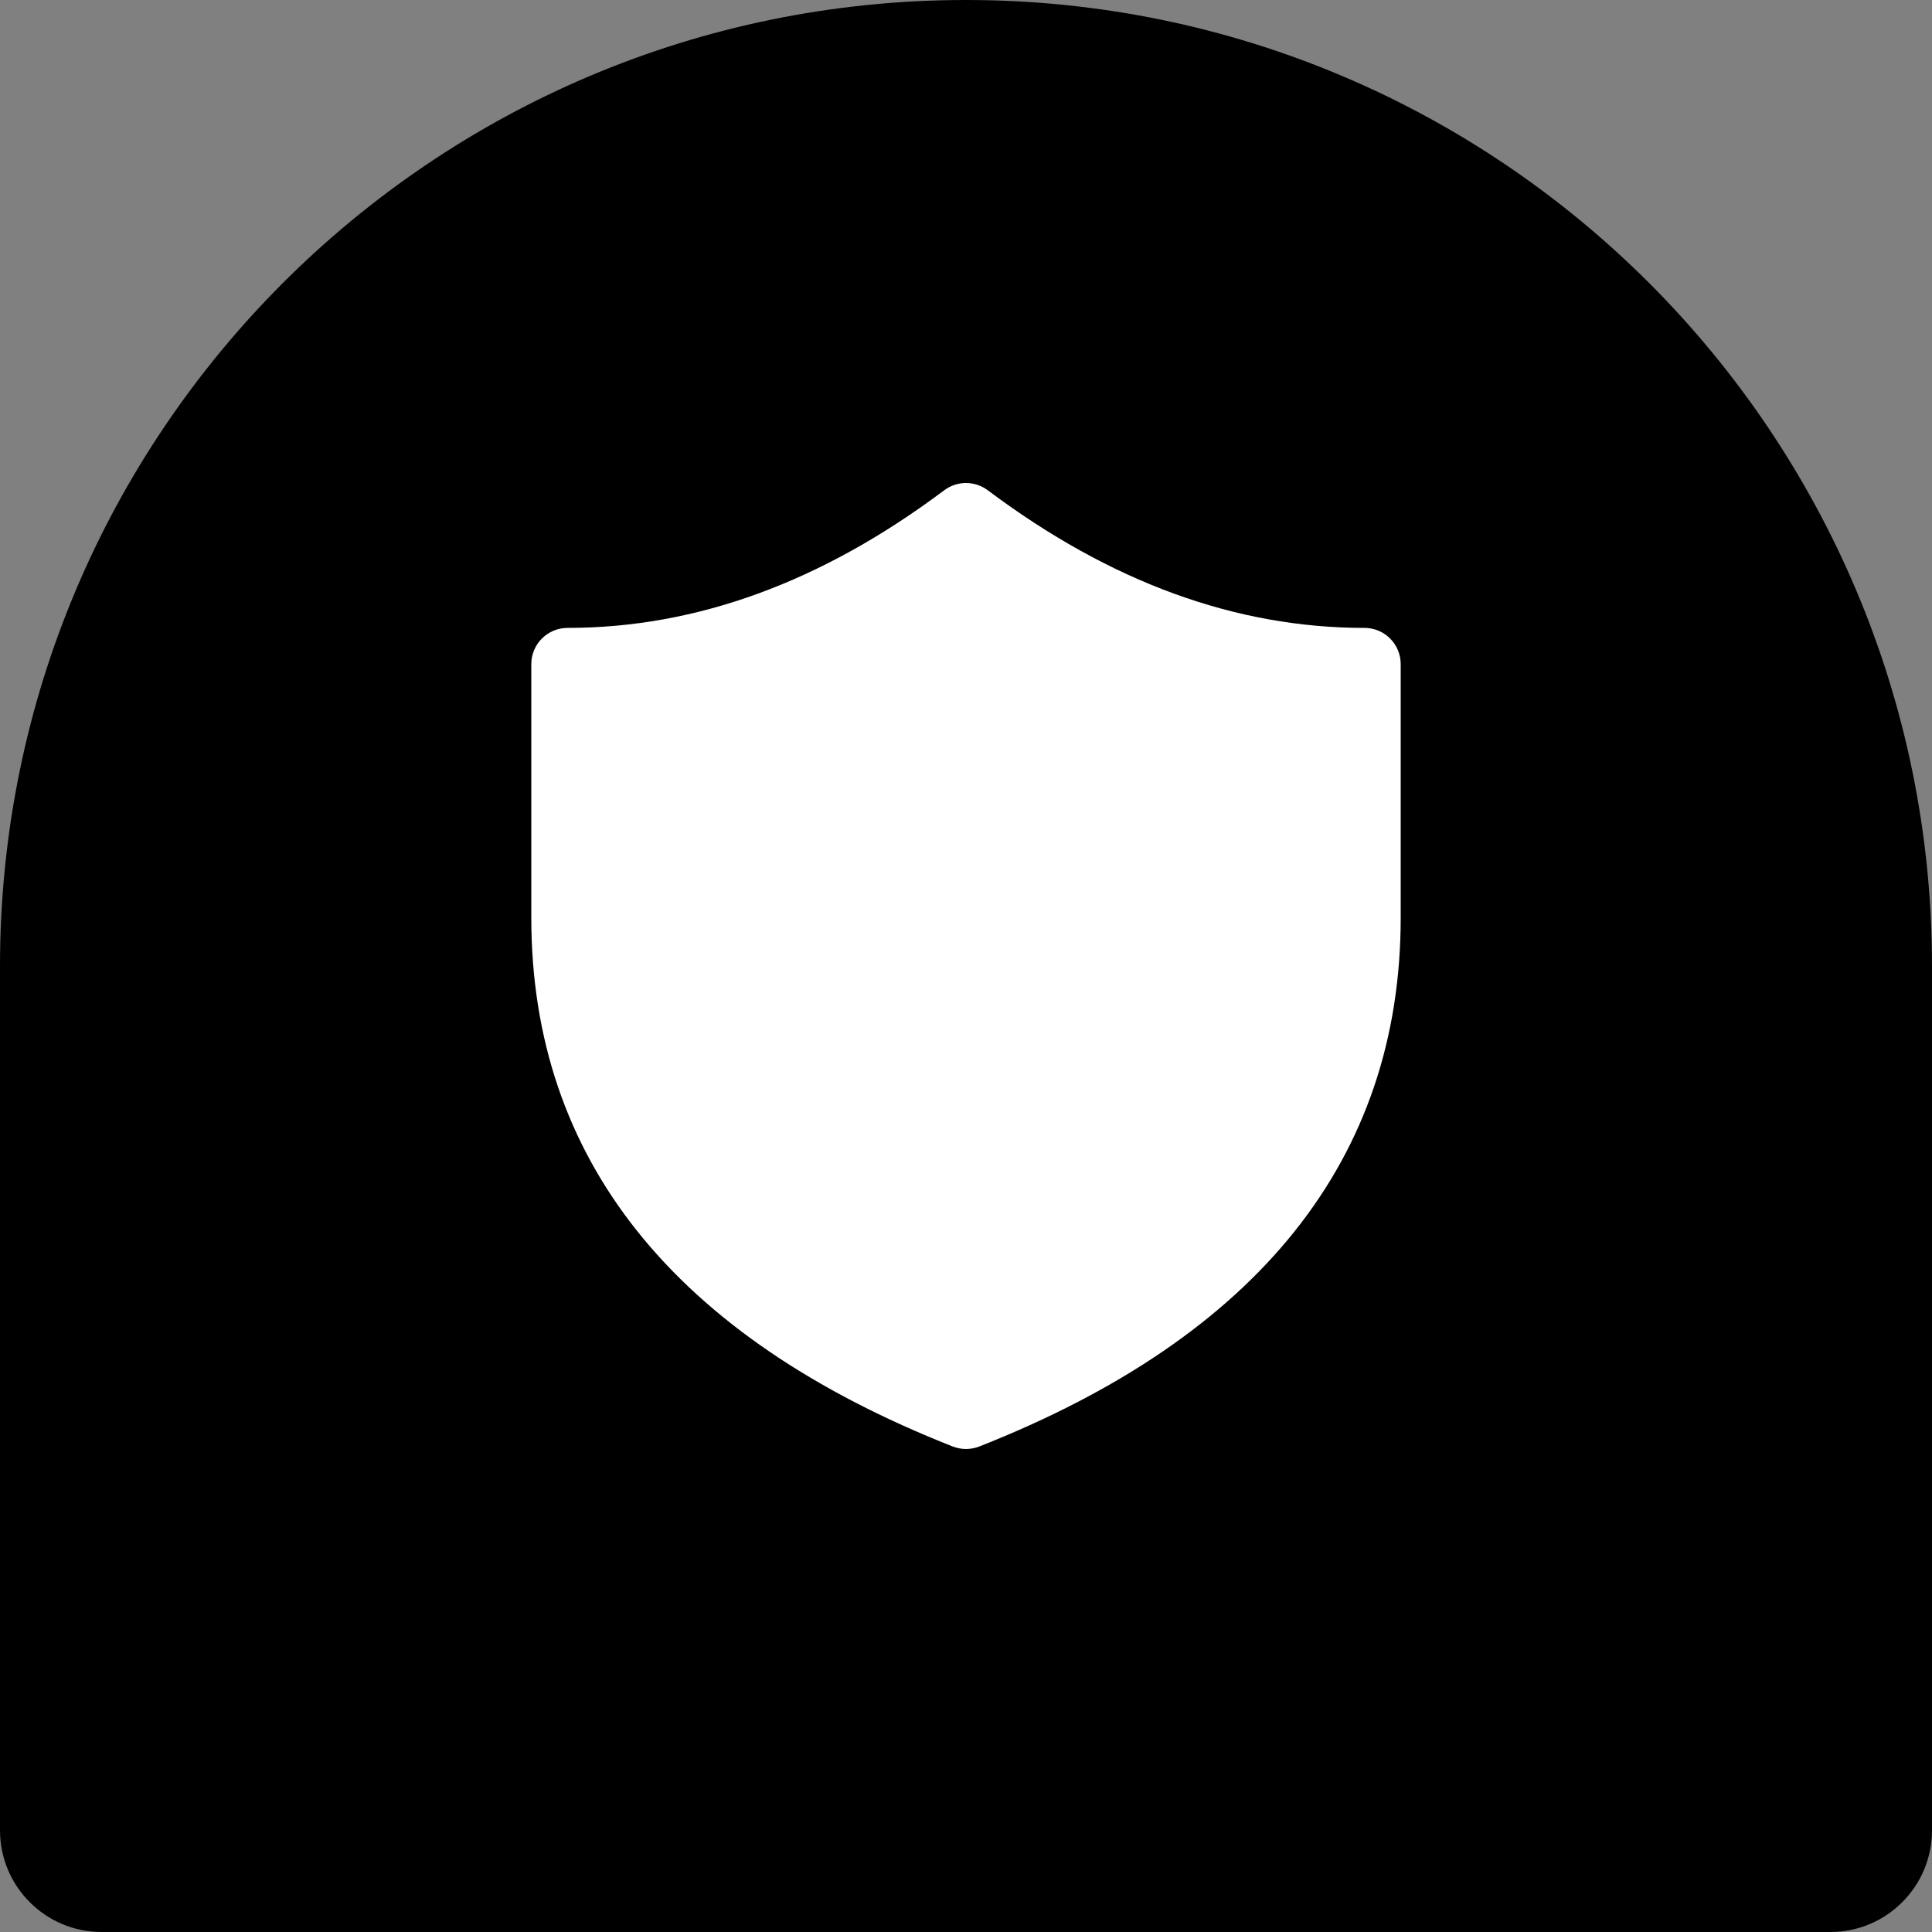
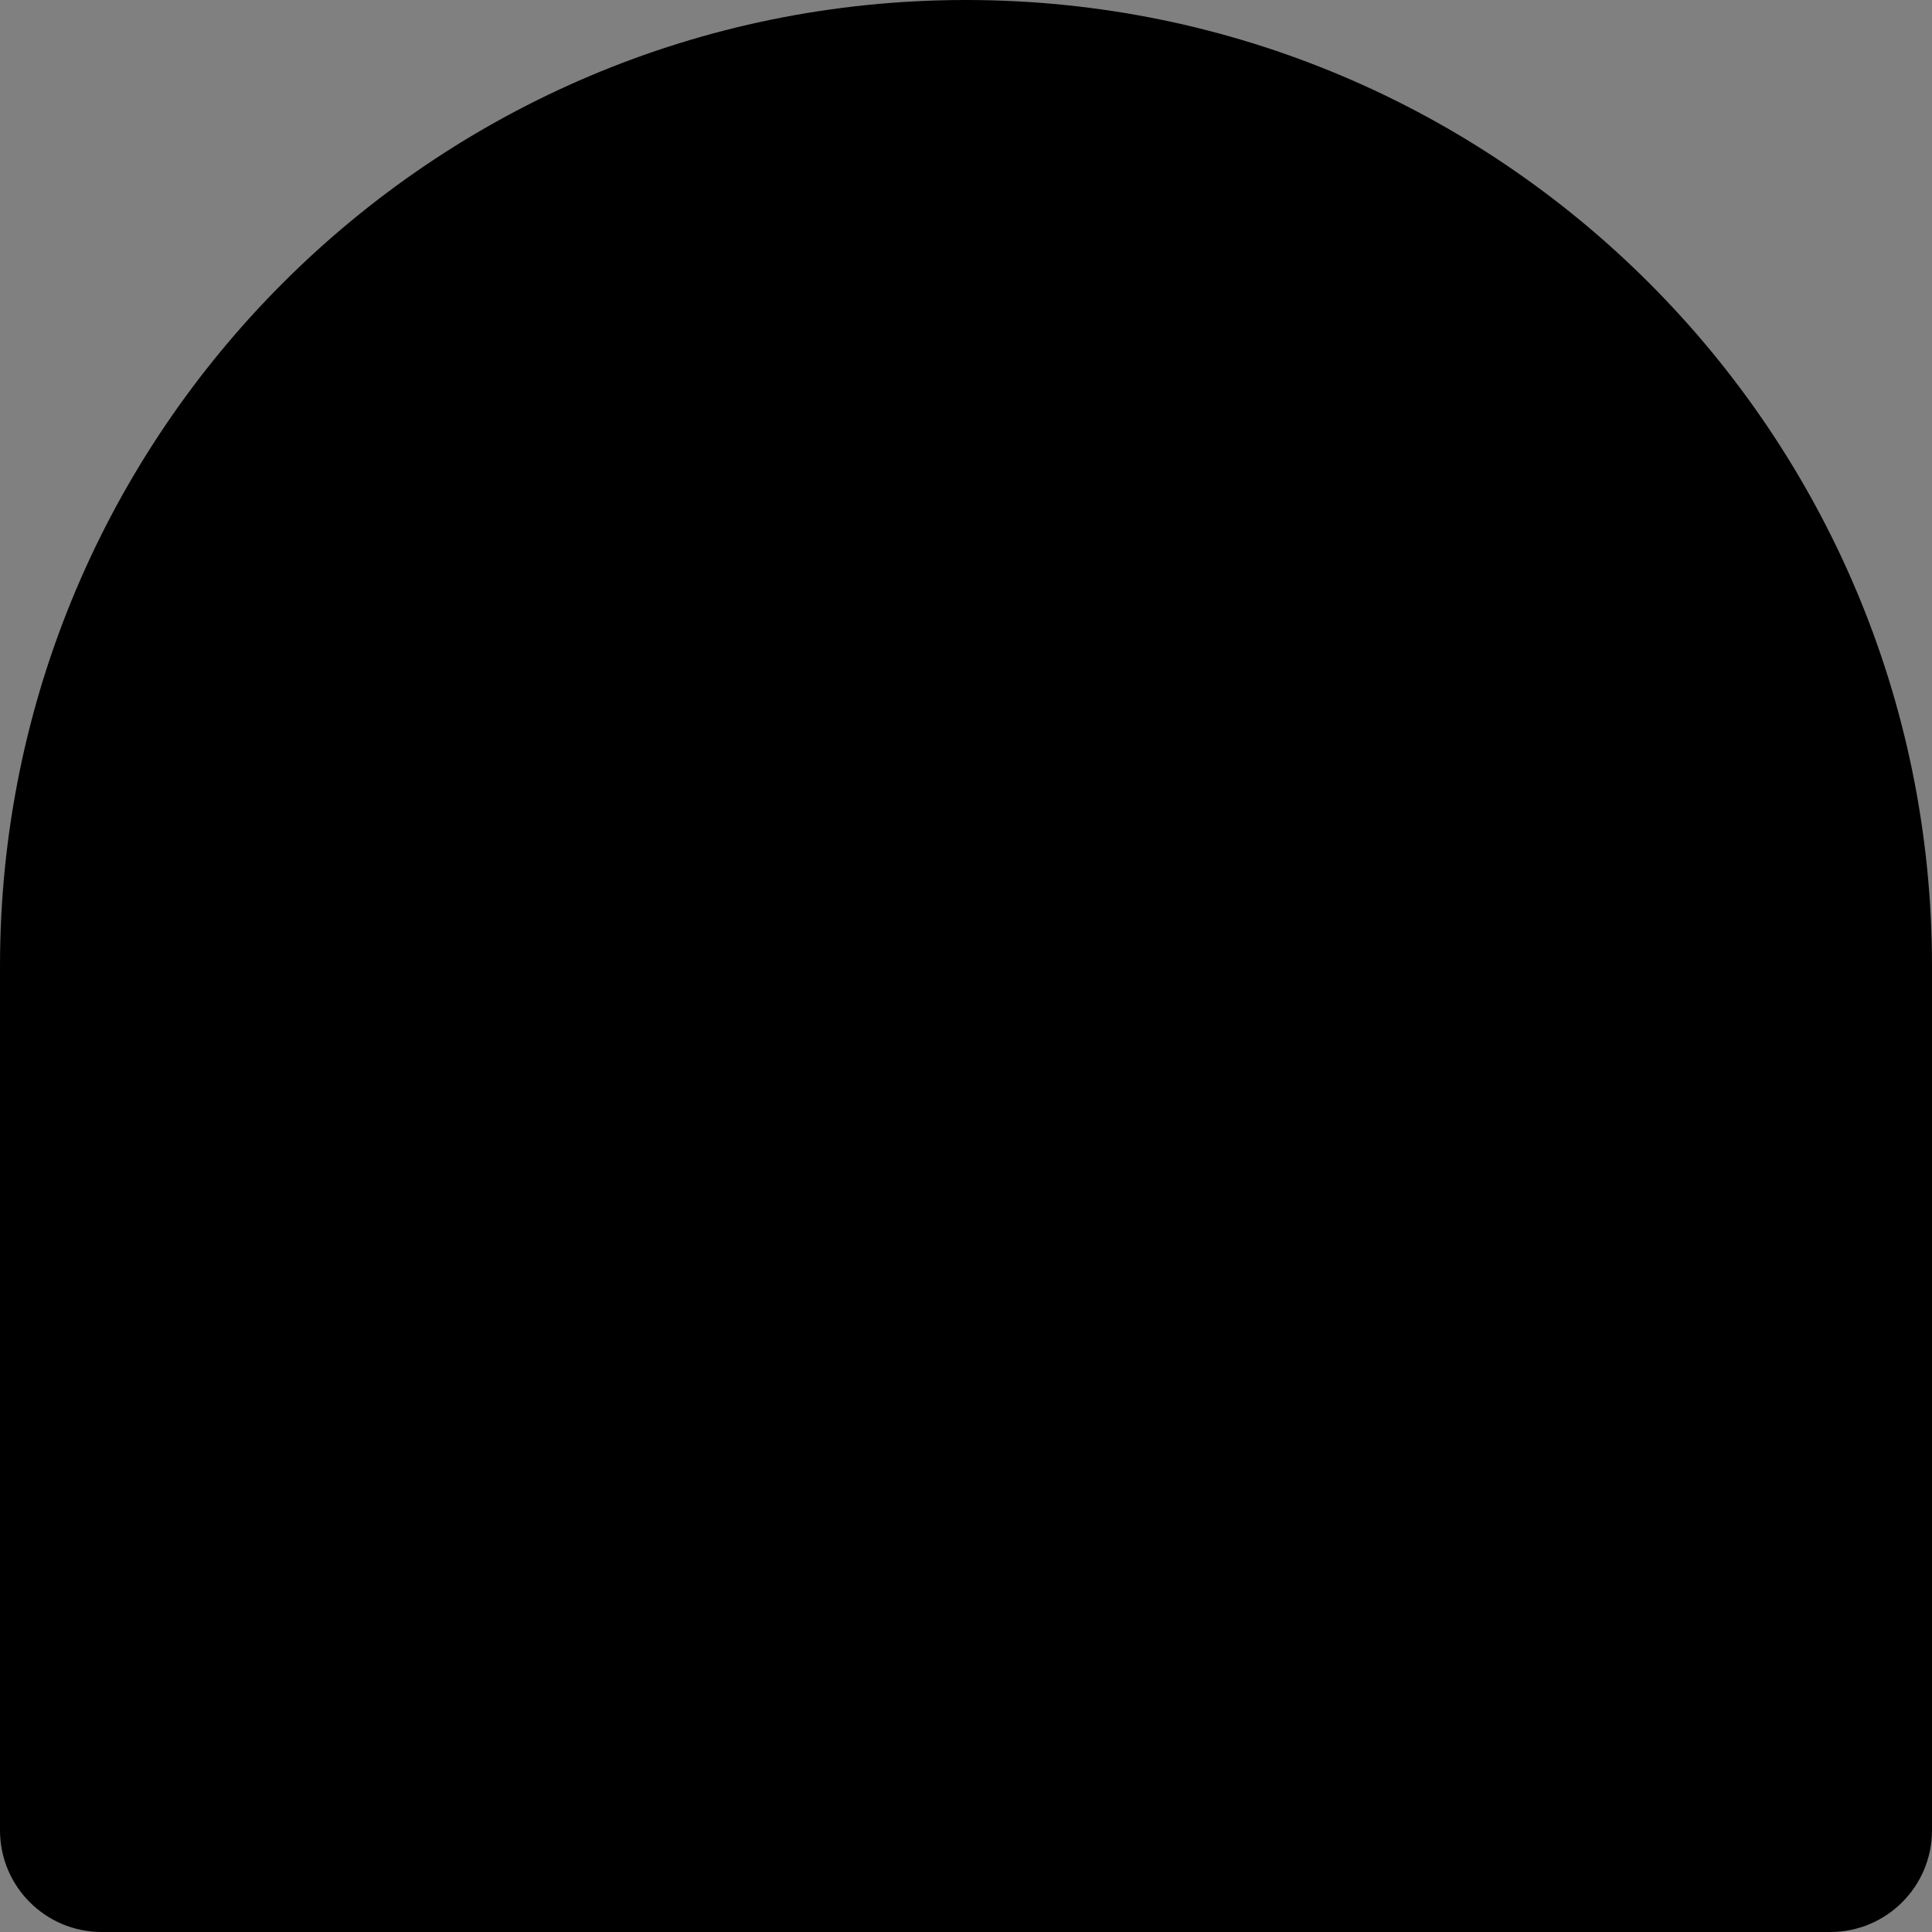
<svg xmlns="http://www.w3.org/2000/svg" width="40" height="40" viewBox="0 0 40 40" fill="none">
  <rect x="0" y="0" width="40" height="40" fill="#808080" stroke="none" />
-   <path d="M0 20C0 8.954 8.954 0 20 0V0C31.046 0 40 8.954 40 20V37.895C40 39.057 39.057 40 37.895 40H2.105C0.943 40 0 39.057 0 37.895V20Z" fill="black" />
-   <path d="M11 13.75C11 13.336 11.336 13 11.75 13C14.413 13 17.008 12.056 19.55 10.15C19.817 9.95 20.183 9.95 20.45 10.15C22.992 12.056 25.587 13 28.25 13C28.664 13 29 13.336 29 13.75V19C29 24.001 26.042 27.676 20.275 29.948C20.098 30.017 19.902 30.017 19.725 29.948C13.958 27.676 11 24.001 11 19V13.75Z" fill="white" />
+   <path d="M0 20C0 8.954 8.954 0 20 0C31.046 0 40 8.954 40 20V37.895C40 39.057 39.057 40 37.895 40H2.105C0.943 40 0 39.057 0 37.895V20Z" fill="black" />
</svg>